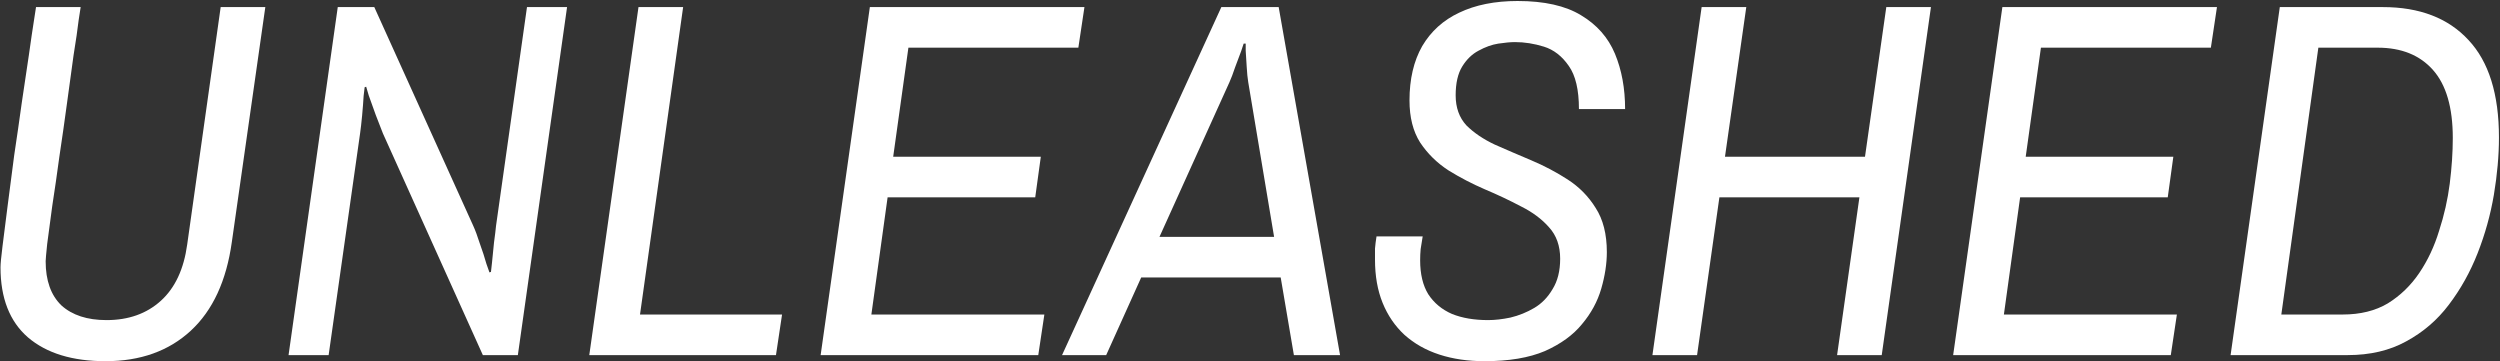
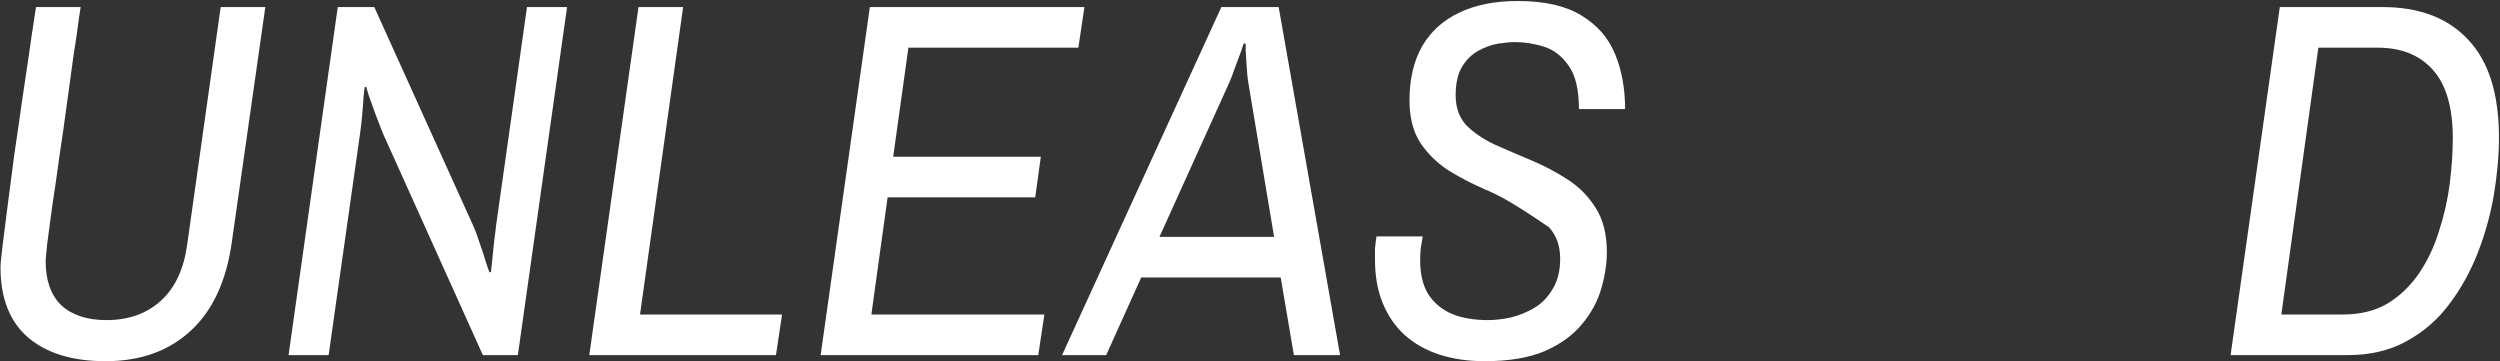
<svg xmlns="http://www.w3.org/2000/svg" width="616" height="89" viewBox="0 0 616 89" fill="none">
  <rect x="0" y="0" width="616" height="89" fill="#333333" stroke="none" />
  <path d="M549.618 87.497L561.743 1.747H587.118C596.201 1.747 603.243 4.455 608.243 9.872C613.243 15.205 615.743 23.205 615.743 33.872C615.743 38.288 615.326 42.997 614.493 47.997C613.66 52.913 612.326 57.705 610.493 62.372C608.66 67.038 606.285 71.288 603.368 75.122C600.535 78.872 597.035 81.872 592.868 84.122C588.785 86.372 583.993 87.497 578.493 87.497H549.618ZM562.118 77.497H577.243C581.576 77.497 585.285 76.58 588.368 74.747C591.451 72.83 594.035 70.33 596.118 67.247C598.201 64.163 599.826 60.705 600.993 56.872C602.243 53.038 603.118 49.163 603.618 45.247C604.118 41.247 604.368 37.497 604.368 33.997C604.368 26.497 602.743 20.913 599.493 17.247C596.243 13.58 591.701 11.747 585.868 11.747H571.243L562.118 77.497Z" fill="white" />
-   <path d="M481.259 87.497L493.384 1.747H546.259L544.759 11.747H502.884L499.134 38.622H535.509L534.134 48.622H497.759L493.759 77.497H536.384L534.884 87.497H481.259Z" fill="white" />
-   <path d="M407.159 87.497L419.284 1.747H430.284L425.034 38.622H459.534L464.784 1.747H475.784L463.659 87.497H452.659L458.159 48.622H423.659L418.159 87.497H407.159Z" fill="white" />
-   <path d="M365.8 88.997C361.716 88.997 358.008 88.455 354.675 87.372C351.341 86.288 348.466 84.663 346.05 82.497C343.716 80.33 341.925 77.705 340.675 74.622C339.425 71.538 338.8 67.997 338.8 63.997C338.8 63.08 338.8 62.163 338.8 61.247C338.883 60.247 339.008 59.247 339.175 58.247H350.55C350.383 59.33 350.216 60.372 350.05 61.372C349.966 62.288 349.925 63.205 349.925 64.122C349.925 67.538 350.591 70.33 351.925 72.497C353.341 74.663 355.3 76.288 357.8 77.372C360.3 78.372 363.258 78.872 366.675 78.872C368.341 78.872 370.175 78.663 372.175 78.247C374.258 77.747 376.216 76.955 378.05 75.872C379.883 74.788 381.383 73.247 382.55 71.247C383.8 69.247 384.425 66.747 384.425 63.747C384.425 60.58 383.508 57.997 381.675 55.997C379.925 53.997 377.633 52.288 374.8 50.872C371.966 49.372 368.966 47.955 365.8 46.622C362.716 45.288 359.758 43.747 356.925 41.997C354.091 40.163 351.758 37.872 349.925 35.122C348.175 32.372 347.3 28.913 347.3 24.747C347.3 19.497 348.341 15.039 350.425 11.372C352.591 7.705 355.633 4.955 359.55 3.122C363.55 1.205 368.341 0.247 373.925 0.247C380.508 0.247 385.716 1.413 389.55 3.747C393.466 6.08 396.258 9.247 397.925 13.247C399.591 17.247 400.425 21.788 400.425 26.872H389.05C389.05 22.122 388.216 18.58 386.55 16.247C384.883 13.83 382.841 12.247 380.425 11.497C378.008 10.747 375.633 10.372 373.3 10.372C372.216 10.372 370.841 10.497 369.175 10.747C367.591 10.997 365.966 11.58 364.3 12.497C362.716 13.33 361.383 14.622 360.3 16.372C359.216 18.122 358.675 20.497 358.675 23.497C358.675 26.497 359.55 28.955 361.3 30.872C363.133 32.705 365.466 34.288 368.3 35.622C371.133 36.872 374.133 38.163 377.3 39.497C380.466 40.83 383.466 42.413 386.3 44.247C389.133 46.08 391.425 48.413 393.175 51.247C395.008 54.08 395.925 57.705 395.925 62.122C395.925 64.955 395.466 67.955 394.55 71.122C393.633 74.288 392.05 77.205 389.8 79.872C387.633 82.538 384.591 84.747 380.675 86.497C376.758 88.163 371.8 88.997 365.8 88.997Z" fill="white" />
+   <path d="M365.8 88.997C361.716 88.997 358.008 88.455 354.675 87.372C351.341 86.288 348.466 84.663 346.05 82.497C343.716 80.33 341.925 77.705 340.675 74.622C339.425 71.538 338.8 67.997 338.8 63.997C338.8 63.08 338.8 62.163 338.8 61.247C338.883 60.247 339.008 59.247 339.175 58.247H350.55C350.383 59.33 350.216 60.372 350.05 61.372C349.966 62.288 349.925 63.205 349.925 64.122C349.925 67.538 350.591 70.33 351.925 72.497C353.341 74.663 355.3 76.288 357.8 77.372C360.3 78.372 363.258 78.872 366.675 78.872C368.341 78.872 370.175 78.663 372.175 78.247C374.258 77.747 376.216 76.955 378.05 75.872C379.883 74.788 381.383 73.247 382.55 71.247C383.8 69.247 384.425 66.747 384.425 63.747C384.425 60.58 383.508 57.997 381.675 55.997C371.966 49.372 368.966 47.955 365.8 46.622C362.716 45.288 359.758 43.747 356.925 41.997C354.091 40.163 351.758 37.872 349.925 35.122C348.175 32.372 347.3 28.913 347.3 24.747C347.3 19.497 348.341 15.039 350.425 11.372C352.591 7.705 355.633 4.955 359.55 3.122C363.55 1.205 368.341 0.247 373.925 0.247C380.508 0.247 385.716 1.413 389.55 3.747C393.466 6.08 396.258 9.247 397.925 13.247C399.591 17.247 400.425 21.788 400.425 26.872H389.05C389.05 22.122 388.216 18.58 386.55 16.247C384.883 13.83 382.841 12.247 380.425 11.497C378.008 10.747 375.633 10.372 373.3 10.372C372.216 10.372 370.841 10.497 369.175 10.747C367.591 10.997 365.966 11.58 364.3 12.497C362.716 13.33 361.383 14.622 360.3 16.372C359.216 18.122 358.675 20.497 358.675 23.497C358.675 26.497 359.55 28.955 361.3 30.872C363.133 32.705 365.466 34.288 368.3 35.622C371.133 36.872 374.133 38.163 377.3 39.497C380.466 40.83 383.466 42.413 386.3 44.247C389.133 46.08 391.425 48.413 393.175 51.247C395.008 54.08 395.925 57.705 395.925 62.122C395.925 64.955 395.466 67.955 394.55 71.122C393.633 74.288 392.05 77.205 389.8 79.872C387.633 82.538 384.591 84.747 380.675 86.497C376.758 88.163 371.8 88.997 365.8 88.997Z" fill="white" />
  <path d="M261.69 87.497L300.94 1.747H315.065L330.19 87.497H318.815L315.565 68.372H281.19L272.565 87.497H261.69ZM285.69 58.372H313.94L307.565 20.247C307.399 19.247 307.274 17.997 307.19 16.497C307.107 14.997 307.024 13.664 306.94 12.497C306.94 11.33 306.94 10.747 306.94 10.747H306.44C306.44 10.747 306.232 11.372 305.815 12.622C305.399 13.789 304.899 15.122 304.315 16.622C303.815 18.122 303.357 19.33 302.94 20.247L285.69 58.372Z" fill="white" />
  <path d="M202.206 87.497L214.331 1.747H267.206L265.706 11.747H223.831L220.081 38.622H256.456L255.081 48.622H218.706L214.706 77.497H257.331L255.831 87.497H202.206Z" fill="white" />
  <path d="M145.199 87.497L157.324 1.747H168.324L157.699 77.497H192.699L191.199 87.497H145.199Z" fill="white" />
  <path d="M71.1 87.497L83.225 1.747H92.225L116.6 55.622C117.1 56.705 117.641 58.163 118.225 59.997C118.891 61.83 119.433 63.497 119.85 64.997C120.35 66.413 120.6 67.122 120.6 67.122L120.975 66.997C120.975 66.997 121.058 66.247 121.225 64.747C121.391 63.247 121.558 61.58 121.725 59.747C121.975 57.913 122.141 56.538 122.225 55.622L129.85 1.747H139.725L127.6 87.497H118.975L94.35 32.872C93.85 31.622 93.266 30.122 92.6 28.372C91.933 26.538 91.35 24.913 90.85 23.497C90.433 22.08 90.225 21.372 90.225 21.372L89.85 21.497C89.85 21.497 89.766 22.205 89.6 23.622C89.516 25.038 89.391 26.663 89.225 28.497C89.058 30.247 88.891 31.705 88.725 32.872L80.975 87.497H71.1Z" fill="white" />
  <path d="M26 88.997C17.833 88.997 11.458 87.038 6.875 83.122C2.375 79.205 0.125 73.455 0.125 65.872C0.125 65.038 0.292 63.288 0.625 60.622C0.958 57.872 1.375 54.58 1.875 50.747C2.375 46.83 2.917 42.663 3.5 38.247C4.167 33.83 4.792 29.497 5.375 25.247C6.042 20.913 6.625 16.997 7.125 13.497C7.625 9.913 8.042 7.08 8.375 4.997C8.708 2.83 8.875 1.747 8.875 1.747H19.875C19.875 1.747 19.708 2.83 19.375 4.997C19.125 7.163 18.708 10.039 18.125 13.622C17.625 17.205 17.083 21.163 16.5 25.497C15.917 29.83 15.292 34.205 14.625 38.622C14.042 42.955 13.458 46.997 12.875 50.747C12.375 54.497 11.958 57.622 11.625 60.122C11.375 62.538 11.25 63.955 11.25 64.372C11.25 69.122 12.542 72.747 15.125 75.247C17.792 77.663 21.5 78.872 26.25 78.872C31.667 78.872 36.125 77.288 39.625 74.122C43.125 70.955 45.292 66.33 46.125 60.247L54.375 1.747H65.375L57.125 59.622C55.792 69.205 52.417 76.497 47 81.497C41.583 86.497 34.583 88.997 26 88.997Z" fill="white" />
</svg>